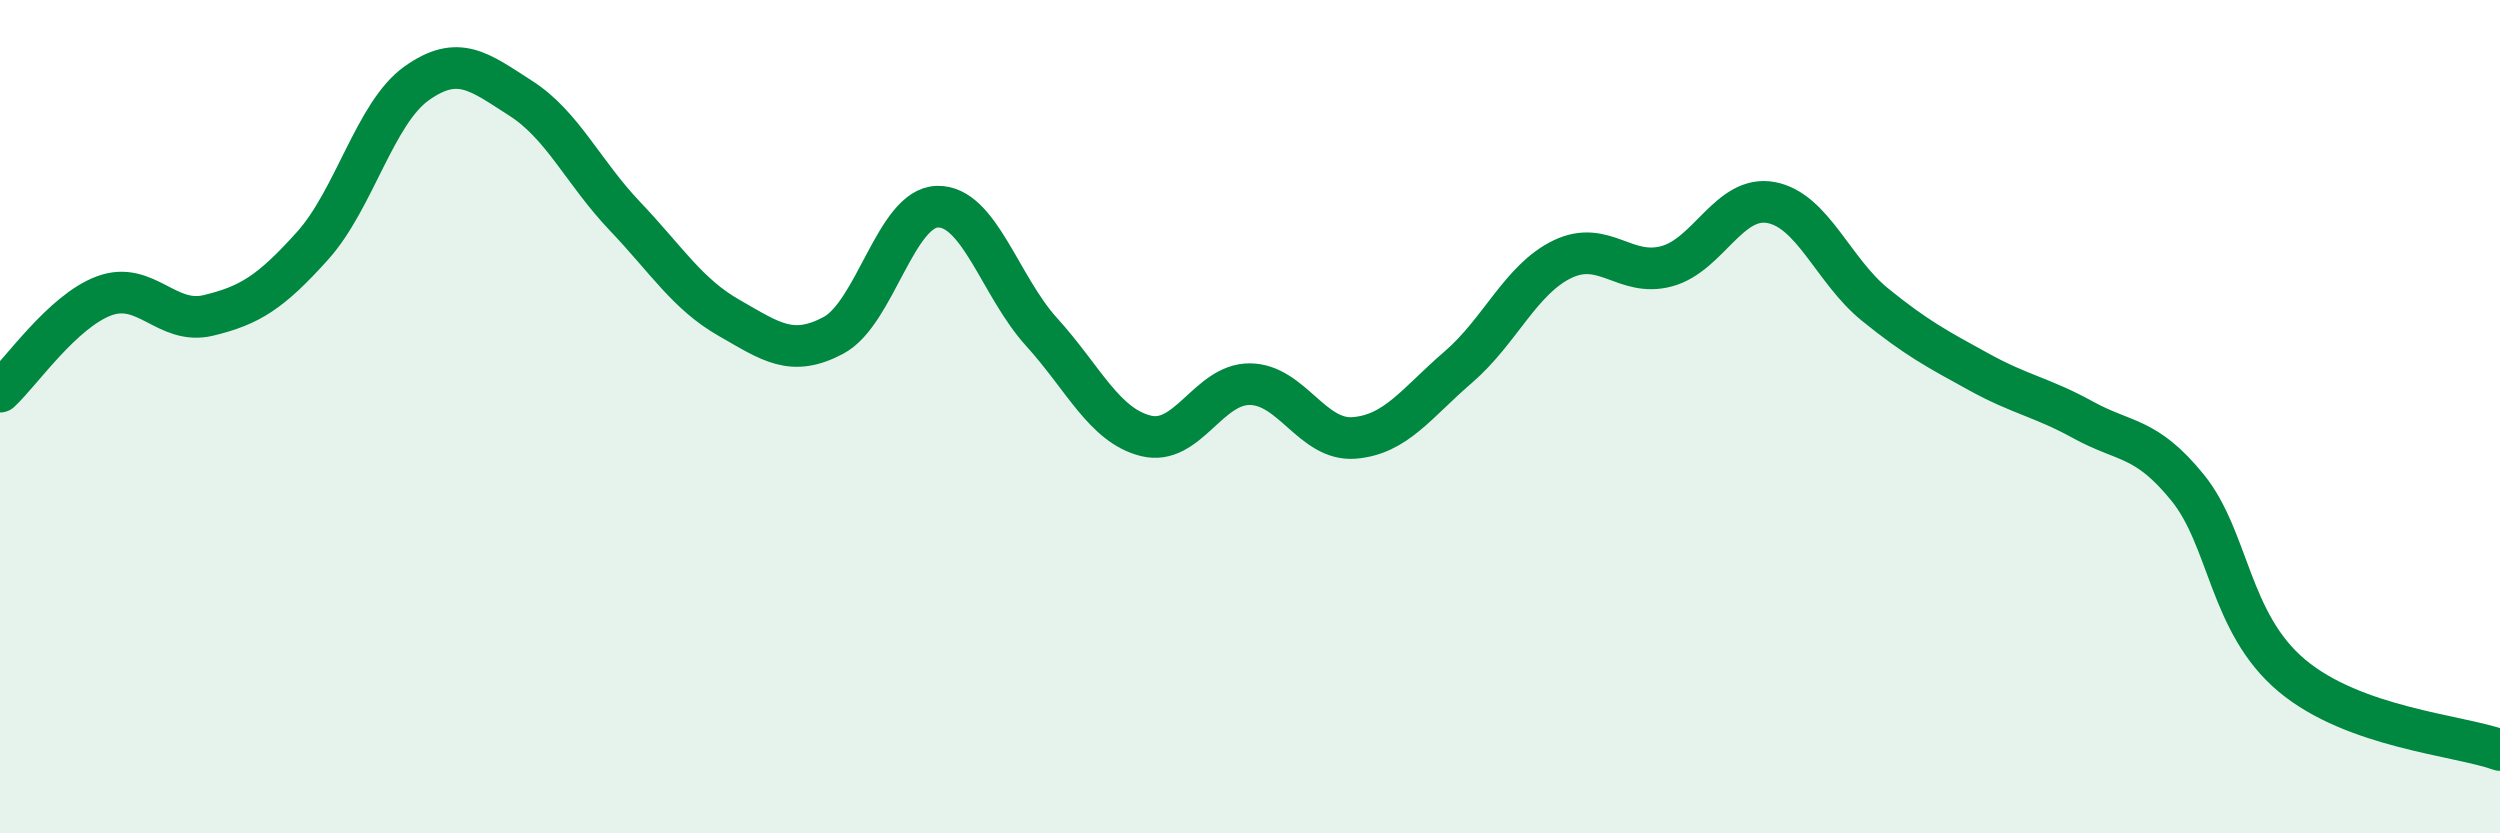
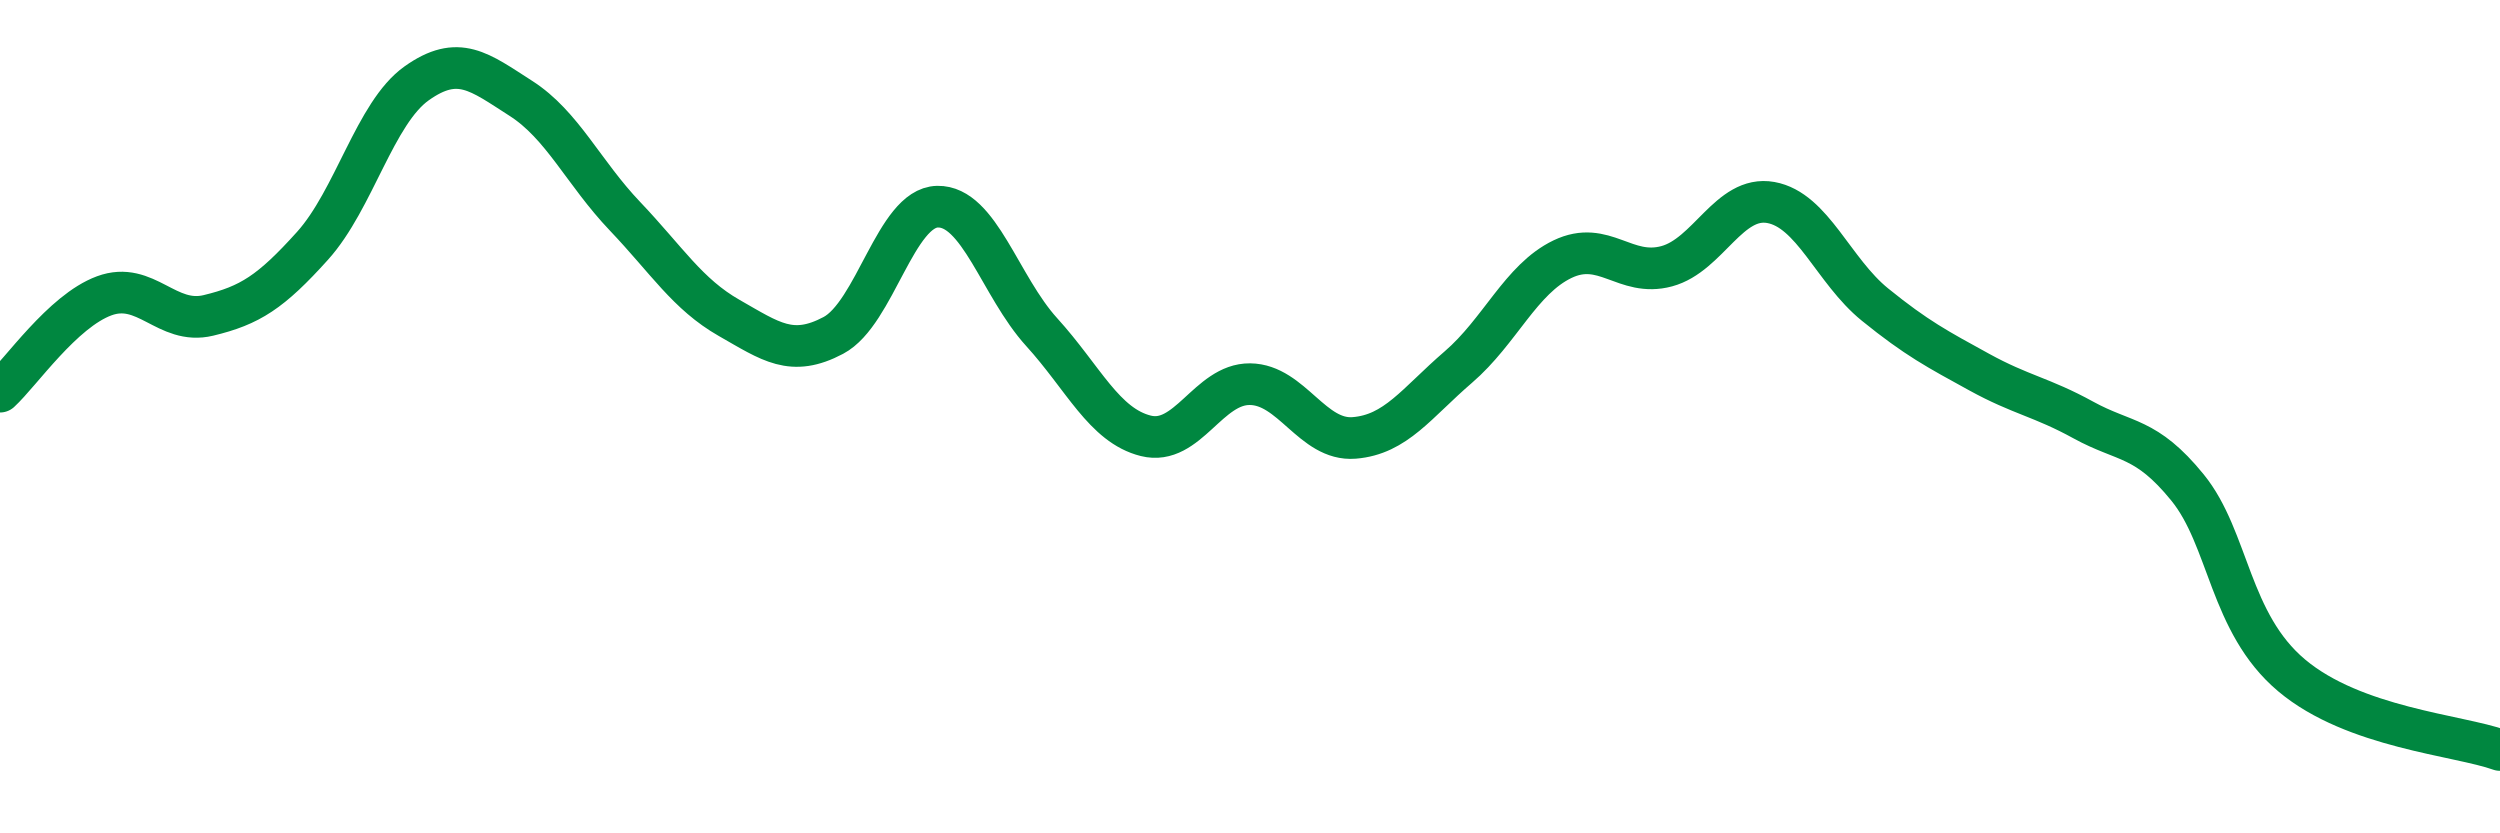
<svg xmlns="http://www.w3.org/2000/svg" width="60" height="20" viewBox="0 0 60 20">
-   <path d="M 0,9.4 C 0.5,8.94 1.5,7.47 2.5,7.1 C 3.5,6.73 4,7.81 5,7.57 C 6,7.33 6.5,7.01 7.5,5.9 C 8.5,4.79 9,2.71 10,2 C 11,1.29 11.5,1.72 12.5,2.36 C 13.5,3 14,4.14 15,5.19 C 16,6.24 16.5,7.06 17.5,7.63 C 18.5,8.2 19,8.58 20,8.05 C 21,7.52 21.5,4.98 22.5,4.96 C 23.5,4.94 24,6.87 25,7.97 C 26,9.07 26.5,10.21 27.5,10.46 C 28.5,10.71 29,9.21 30,9.22 C 31,9.23 31.5,10.59 32.5,10.51 C 33.5,10.43 34,9.67 35,8.81 C 36,7.95 36.5,6.7 37.5,6.22 C 38.5,5.74 39,6.66 40,6.39 C 41,6.12 41.5,4.68 42.5,4.86 C 43.5,5.04 44,6.5 45,7.31 C 46,8.12 46.5,8.38 47.5,8.93 C 48.5,9.48 49,9.53 50,10.08 C 51,10.63 51.5,10.47 52.5,11.7 C 53.5,12.93 53.5,14.95 55,16.21 C 56.5,17.47 59,17.64 60,18L60 20L0 20Z" fill="#008740" opacity="0.1" stroke-linecap="round" stroke-linejoin="round" />
  <path d="M 0,9.4 C 0.5,8.94 1.5,7.47 2.5,7.1 C 3.5,6.73 4,7.81 5,7.57 C 6,7.33 6.5,7.01 7.5,5.9 C 8.5,4.79 9,2.71 10,2 C 11,1.29 11.5,1.72 12.5,2.36 C 13.5,3 14,4.14 15,5.19 C 16,6.24 16.5,7.06 17.5,7.63 C 18.5,8.2 19,8.58 20,8.05 C 21,7.52 21.5,4.98 22.5,4.96 C 23.5,4.94 24,6.87 25,7.97 C 26,9.07 26.5,10.21 27.5,10.46 C 28.5,10.71 29,9.21 30,9.22 C 31,9.23 31.5,10.59 32.5,10.51 C 33.5,10.43 34,9.67 35,8.81 C 36,7.95 36.5,6.7 37.5,6.22 C 38.5,5.74 39,6.66 40,6.39 C 41,6.12 41.5,4.68 42.5,4.86 C 43.5,5.04 44,6.5 45,7.31 C 46,8.12 46.5,8.38 47.5,8.93 C 48.5,9.48 49,9.53 50,10.08 C 51,10.63 51.5,10.47 52.5,11.7 C 53.5,12.93 53.5,14.95 55,16.21 C 56.5,17.47 59,17.64 60,18" stroke="#008740" stroke-width="1" fill="none" stroke-linecap="round" stroke-linejoin="round" />
</svg>